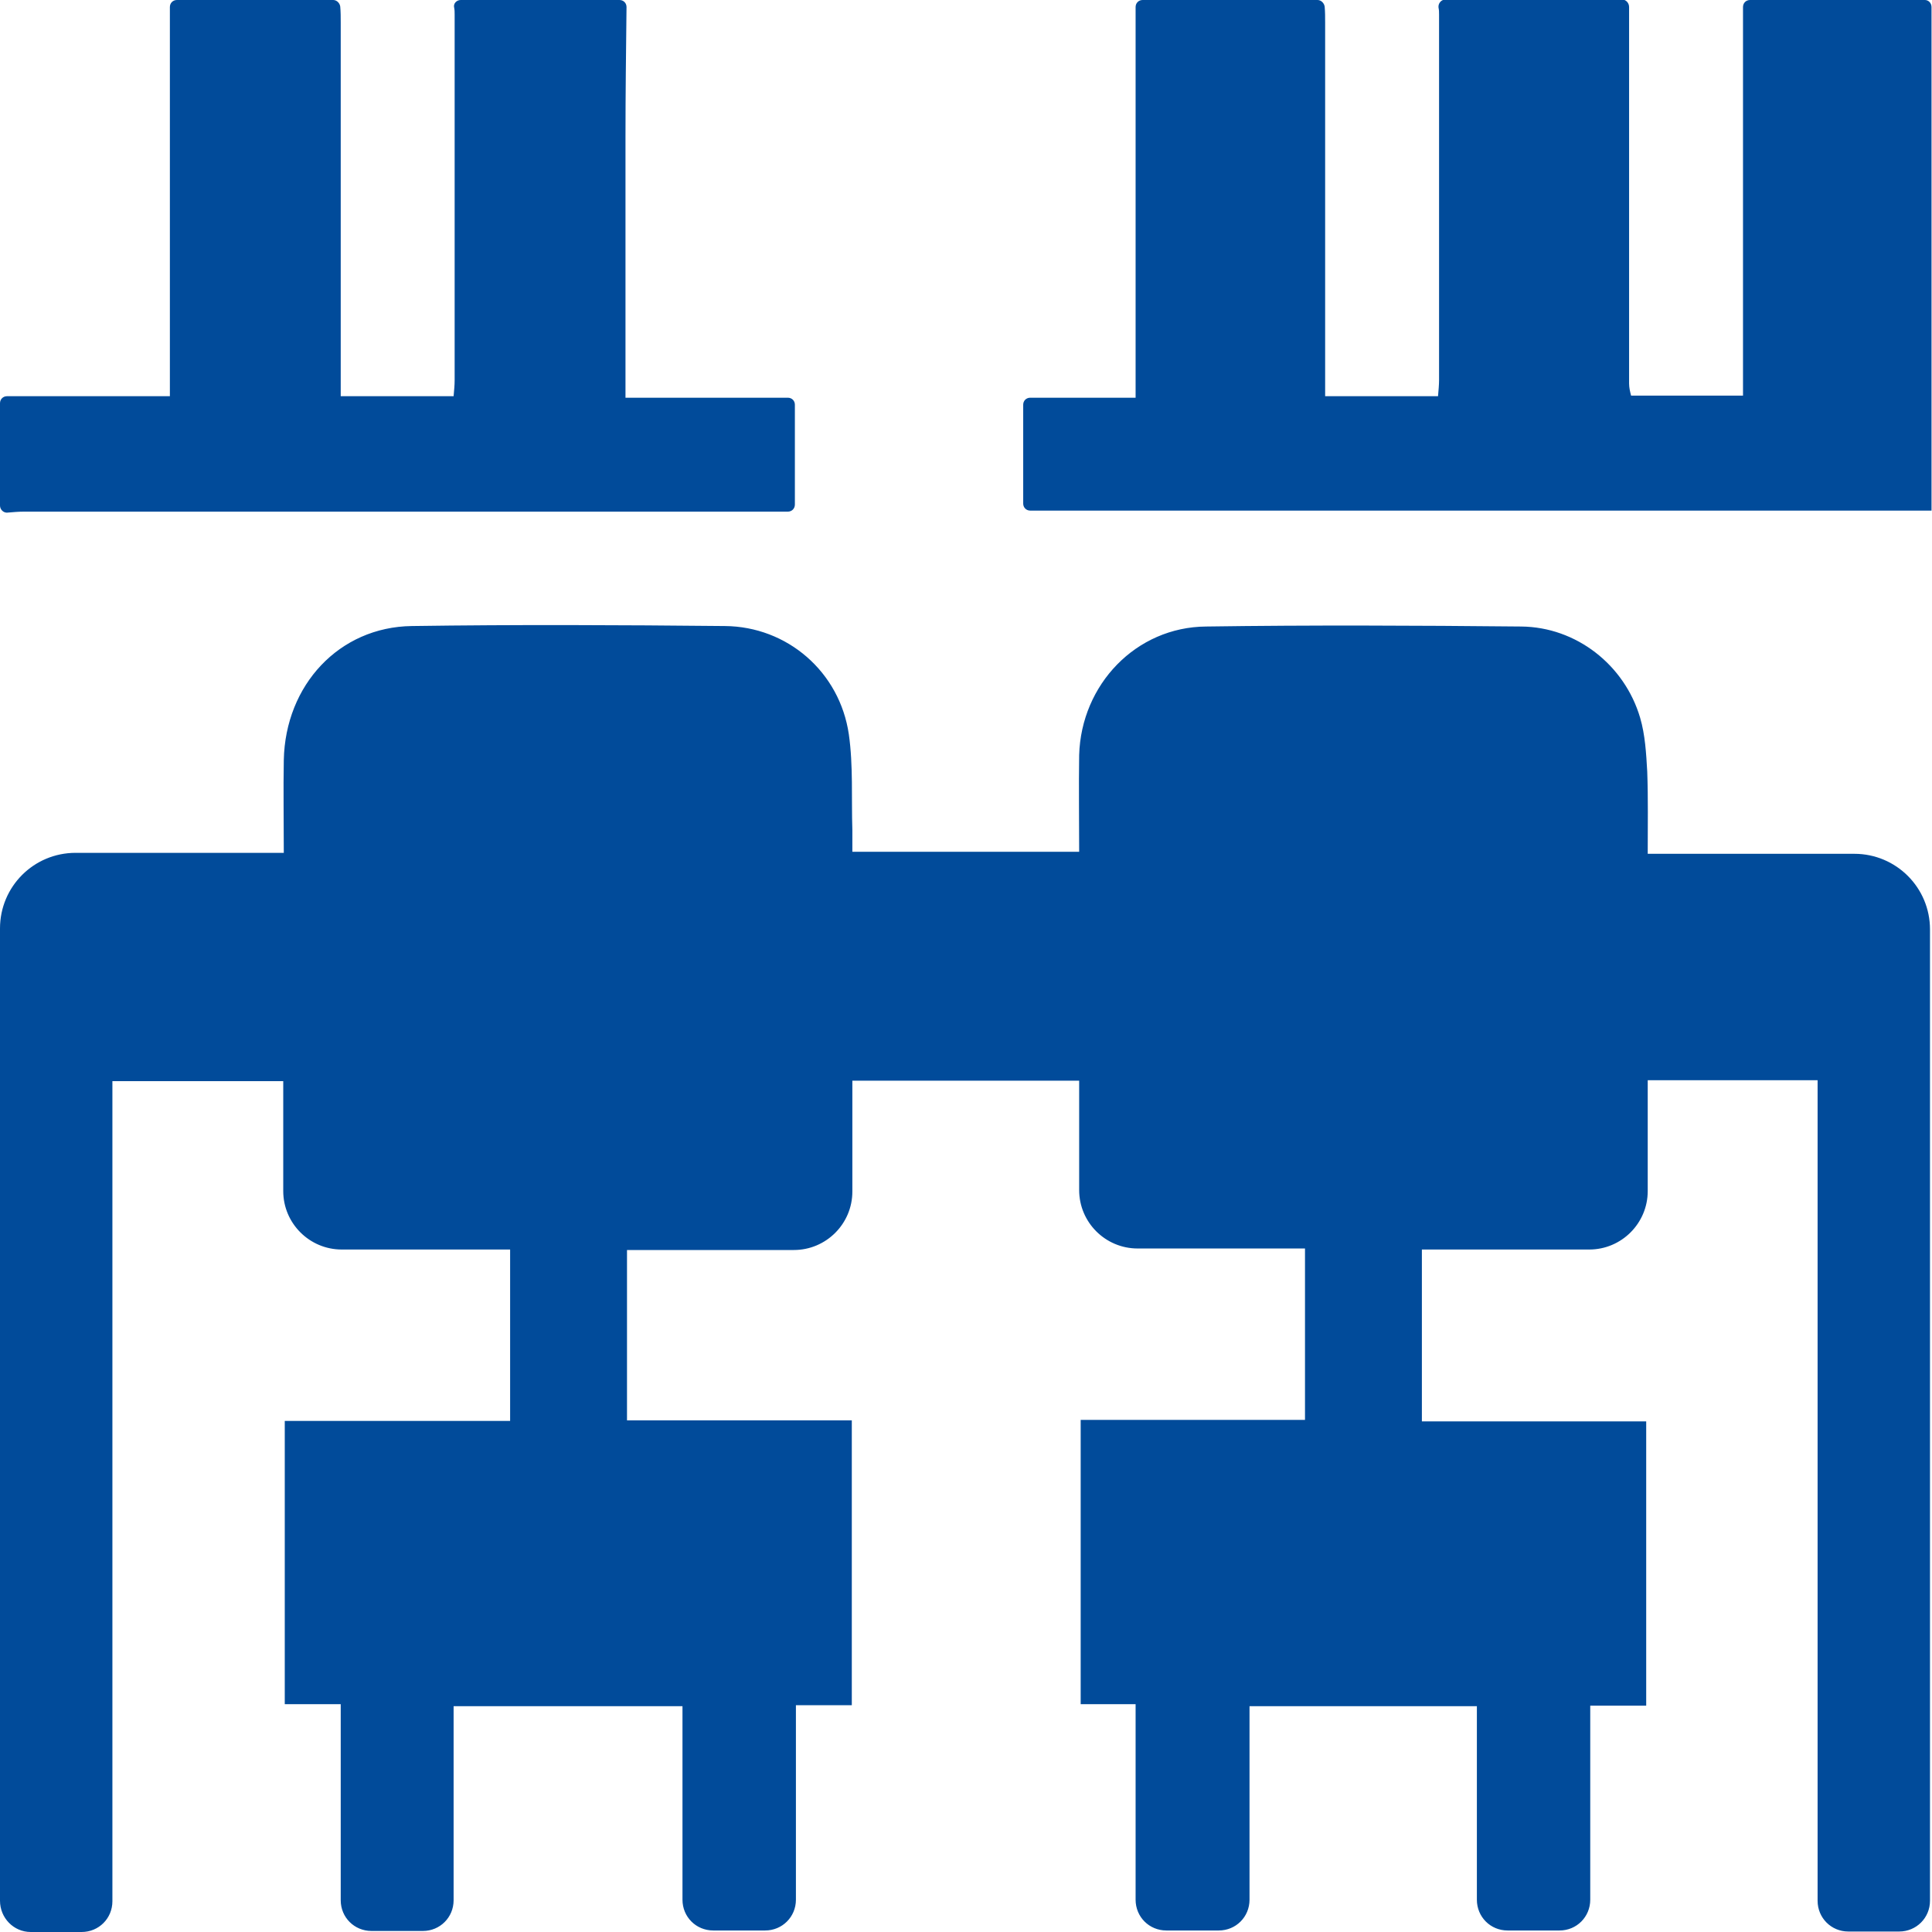
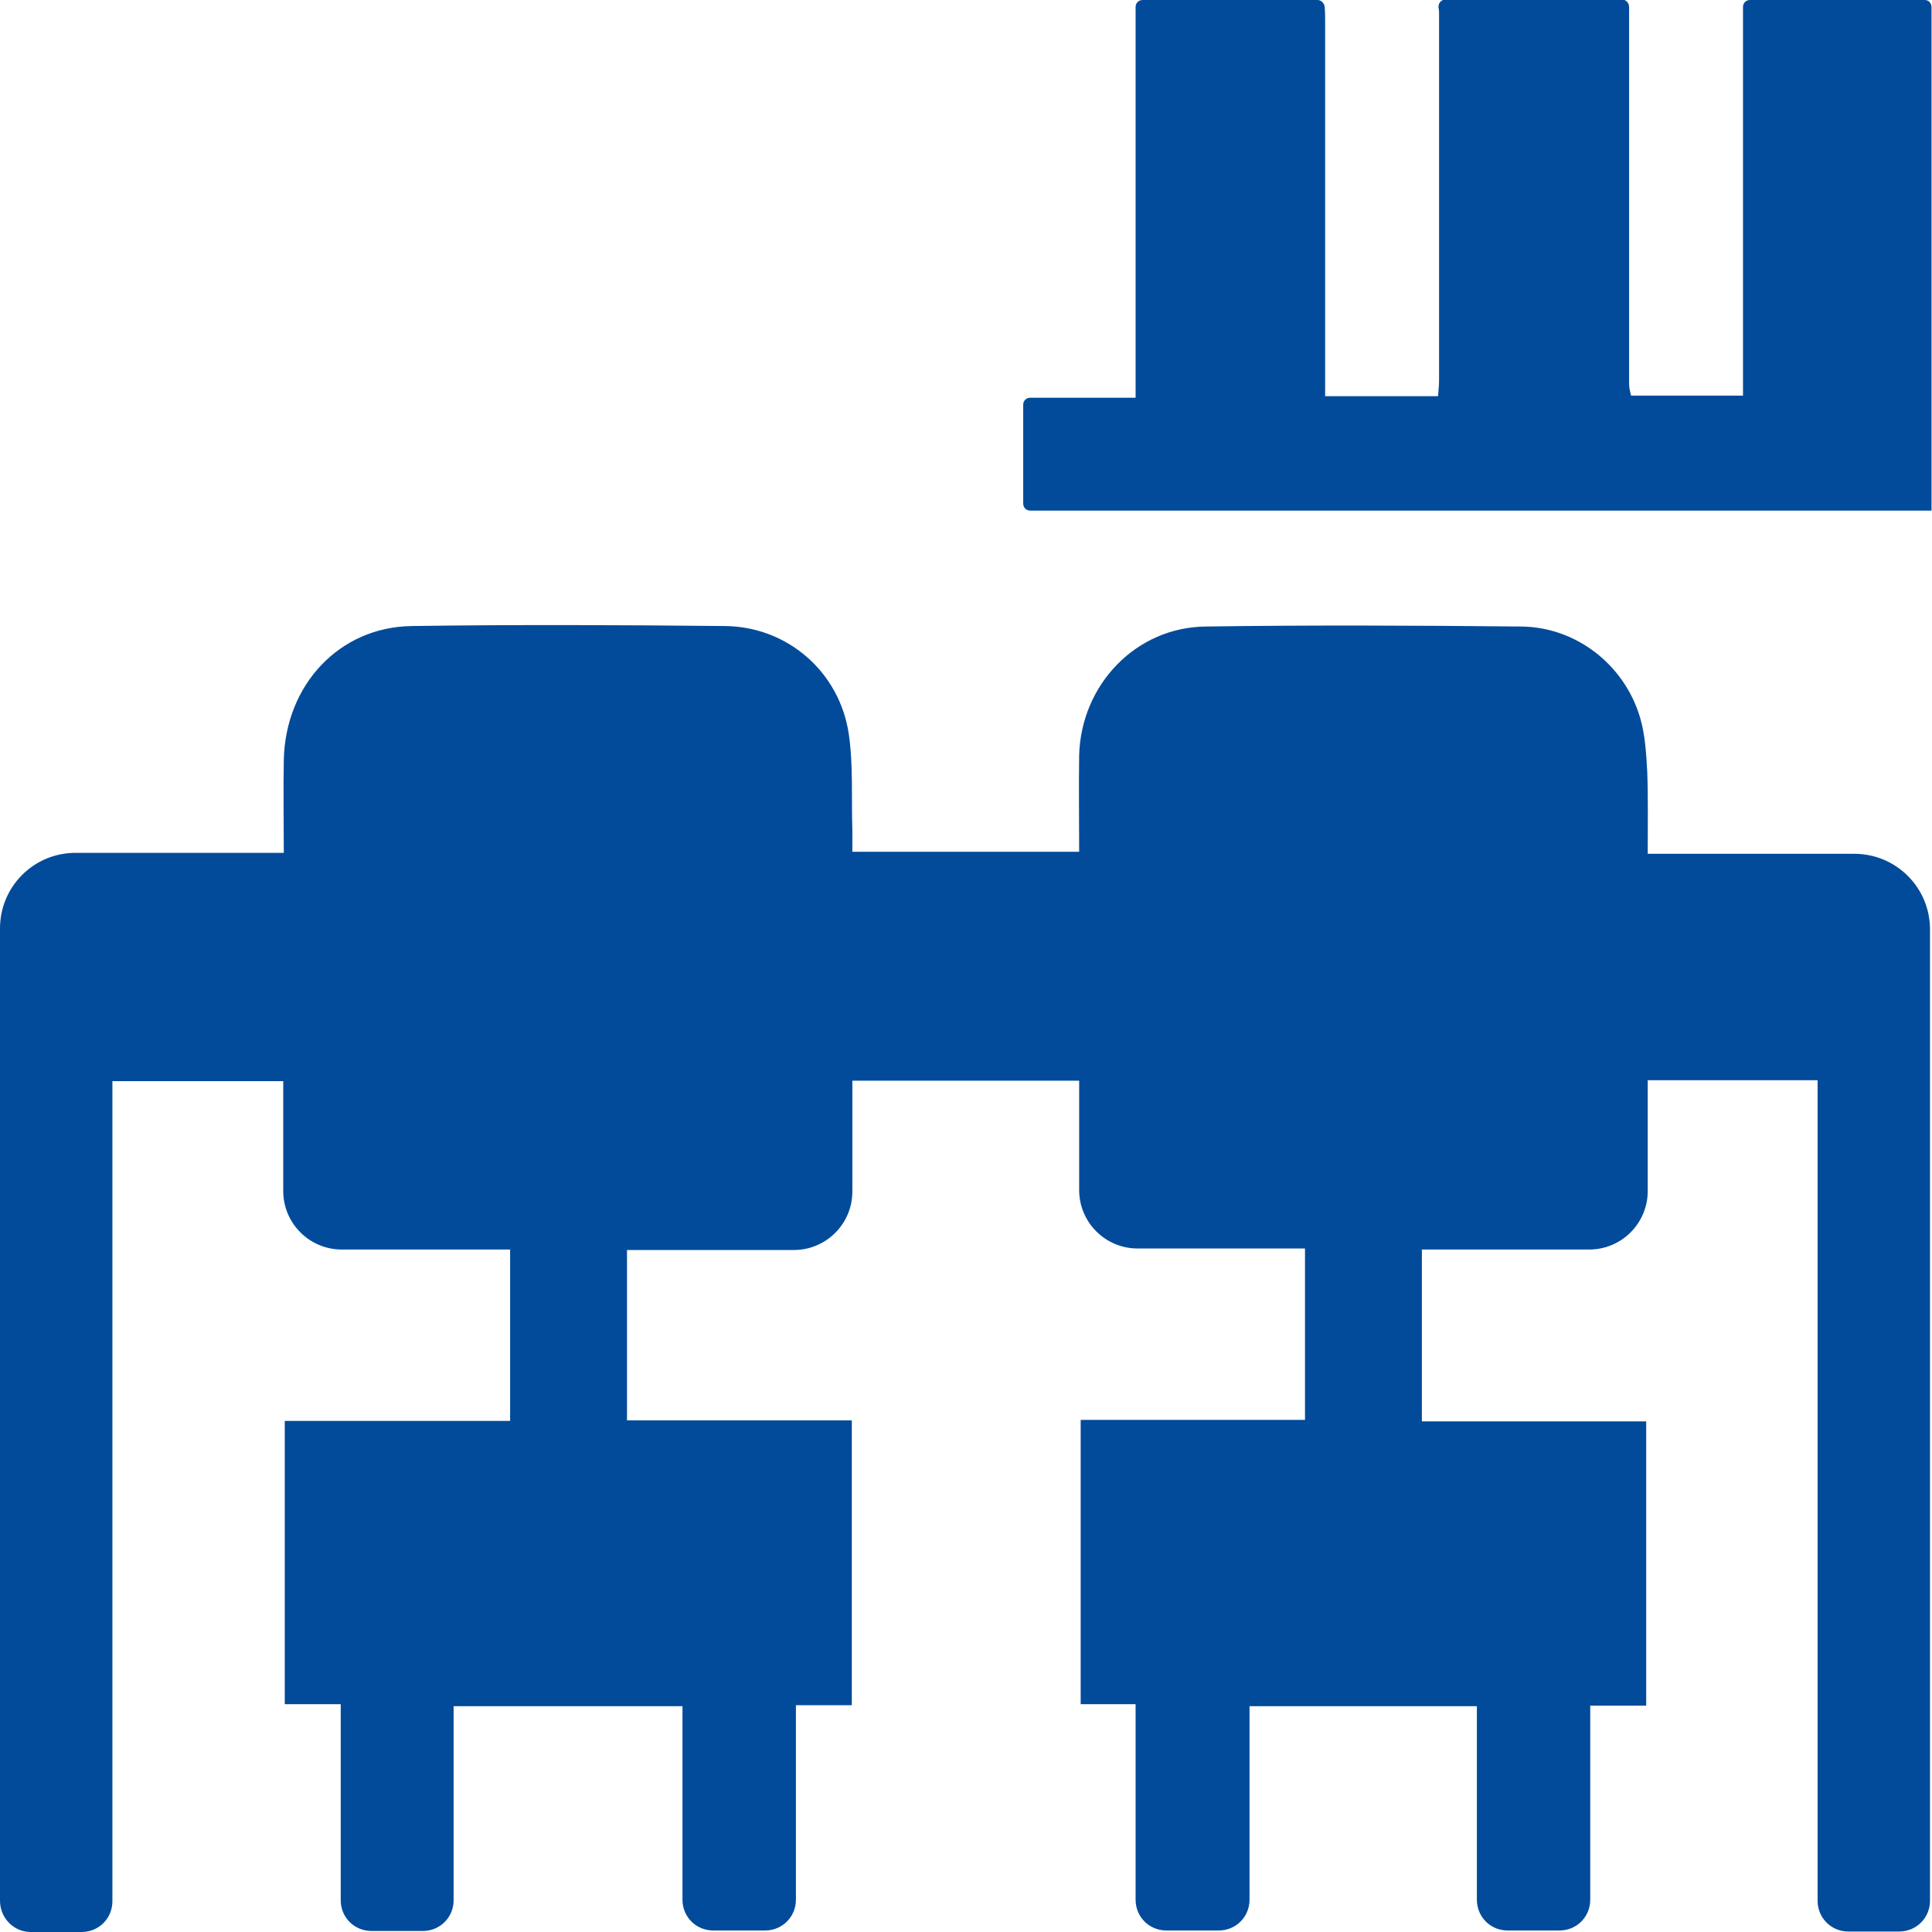
<svg xmlns="http://www.w3.org/2000/svg" width="28" height="28" viewBox="0 0 28 28" fill="none">
  <g clip-path="url(#clip0_70_1416)">
    <path d="M0 27.547V13.456C0 12.849 0.489 12.36 1.096 12.36H4.113C4.113 11.885 4.105 11.447 4.113 11.016C4.135 9.927 4.916 9.087 5.968 9.073C7.48 9.051 8.992 9.058 10.505 9.073C11.41 9.08 12.17 9.737 12.302 10.643C12.367 11.096 12.338 11.571 12.353 12.031C12.353 12.133 12.353 12.243 12.353 12.345H15.64C15.64 11.87 15.633 11.403 15.64 10.943C15.669 9.92 16.465 9.087 17.481 9.08C19 9.058 20.527 9.065 22.046 9.08C22.843 9.087 23.544 9.635 23.77 10.402C23.843 10.65 23.858 10.921 23.873 11.184C23.887 11.571 23.88 11.958 23.88 12.374H26.875C27.481 12.374 27.971 12.864 27.971 13.47V27.547C27.971 27.795 27.773 27.993 27.525 27.993H26.787C26.539 27.993 26.342 27.795 26.342 27.547V15.655H23.88V17.262C23.88 17.729 23.5 18.109 23.033 18.109H20.607V20.6H23.858V24.72H23.047V27.532C23.047 27.781 22.85 27.978 22.602 27.978H21.849C21.601 27.978 21.404 27.781 21.404 27.532V24.727H18.109V27.532C18.109 27.781 17.912 27.978 17.663 27.978H16.904C16.655 27.978 16.458 27.781 16.458 27.532V24.698H15.662V20.578H18.913V18.094H16.487C16.02 18.094 15.64 17.715 15.64 17.247V15.662H12.353V17.269C12.353 17.736 11.973 18.116 11.505 18.116H9.087V20.585H12.345V24.713H11.535V27.532C11.535 27.781 11.337 27.978 11.089 27.978H10.337C10.088 27.978 9.891 27.781 9.891 27.532V24.727H6.574V27.54C6.574 27.788 6.377 27.985 6.129 27.985H5.384C5.135 27.985 4.938 27.788 4.938 27.54V24.698H4.127V20.593H7.393V18.109H4.953C4.485 18.109 4.105 17.729 4.105 17.262V15.669H1.629V27.554C1.629 27.803 1.432 28 1.183 28H0.446C0.197 28 0 27.795 0 27.547Z" fill="#014B9A" />
    <path d="M27.993 0.102V7.4H14.931C14.873 7.4 14.829 7.356 14.829 7.298V5.866C14.829 5.807 14.873 5.764 14.931 5.764H16.458V0.102C16.458 0.044 16.502 -1.92351e-05 16.56 -1.92351e-05H19.095C19.146 -1.92351e-05 19.19 0.044 19.198 0.095C19.205 0.175 19.205 0.248 19.205 0.329C19.205 2.023 19.205 3.711 19.205 5.406C19.205 5.515 19.205 5.618 19.205 5.742H20.841C20.848 5.654 20.856 5.581 20.856 5.508C20.856 3.74 20.856 1.98 20.856 0.212C20.856 0.175 20.856 0.146 20.848 0.11C20.841 0.051 20.885 -0.007 20.951 -0.007H23.507C23.566 -0.007 23.61 0.044 23.61 0.102C23.61 1.921 23.61 3.74 23.61 5.559C23.61 5.618 23.624 5.676 23.639 5.734H25.261V0.102C25.261 0.044 25.304 -1.92351e-05 25.363 -1.92351e-05H27.898C27.949 -1.92351e-05 27.993 0.044 27.993 0.102Z" fill="#014B9A" />
-     <path d="M8.978 0C9.036 0 9.08 0.044 9.08 0.102C9.073 0.73 9.065 1.366 9.065 1.994C9.065 3.141 9.065 4.288 9.065 5.435C9.065 5.53 9.065 5.632 9.065 5.764H11.418C11.476 5.764 11.52 5.807 11.52 5.866V7.312C11.52 7.371 11.476 7.415 11.418 7.415H11.169C7.561 7.415 3.959 7.415 0.351 7.415C0.27 7.415 0.19 7.422 0.11 7.429C0.051 7.436 0 7.385 0 7.327L0 5.844C0 5.786 0.044 5.742 0.102 5.742H2.462V0.102C2.462 0.044 2.506 0 2.564 0H4.829C4.88 0 4.924 0.044 4.931 0.095C4.938 0.175 4.938 0.248 4.938 0.329C4.938 2.023 4.938 3.711 4.938 5.406C4.938 5.515 4.938 5.618 4.938 5.742H6.574C6.582 5.654 6.589 5.581 6.589 5.508C6.589 3.74 6.589 1.98 6.589 0.212C6.589 0.175 6.589 0.146 6.582 0.11C6.567 0.051 6.618 0 6.677 0H8.978Z" fill="#014B9A" />
  </g>
  <defs>
    <clipPath id="clip0_70_1416">
      <rect width="27.993" height="28" fill="white" />
    </clipPath>
  </defs>
</svg>